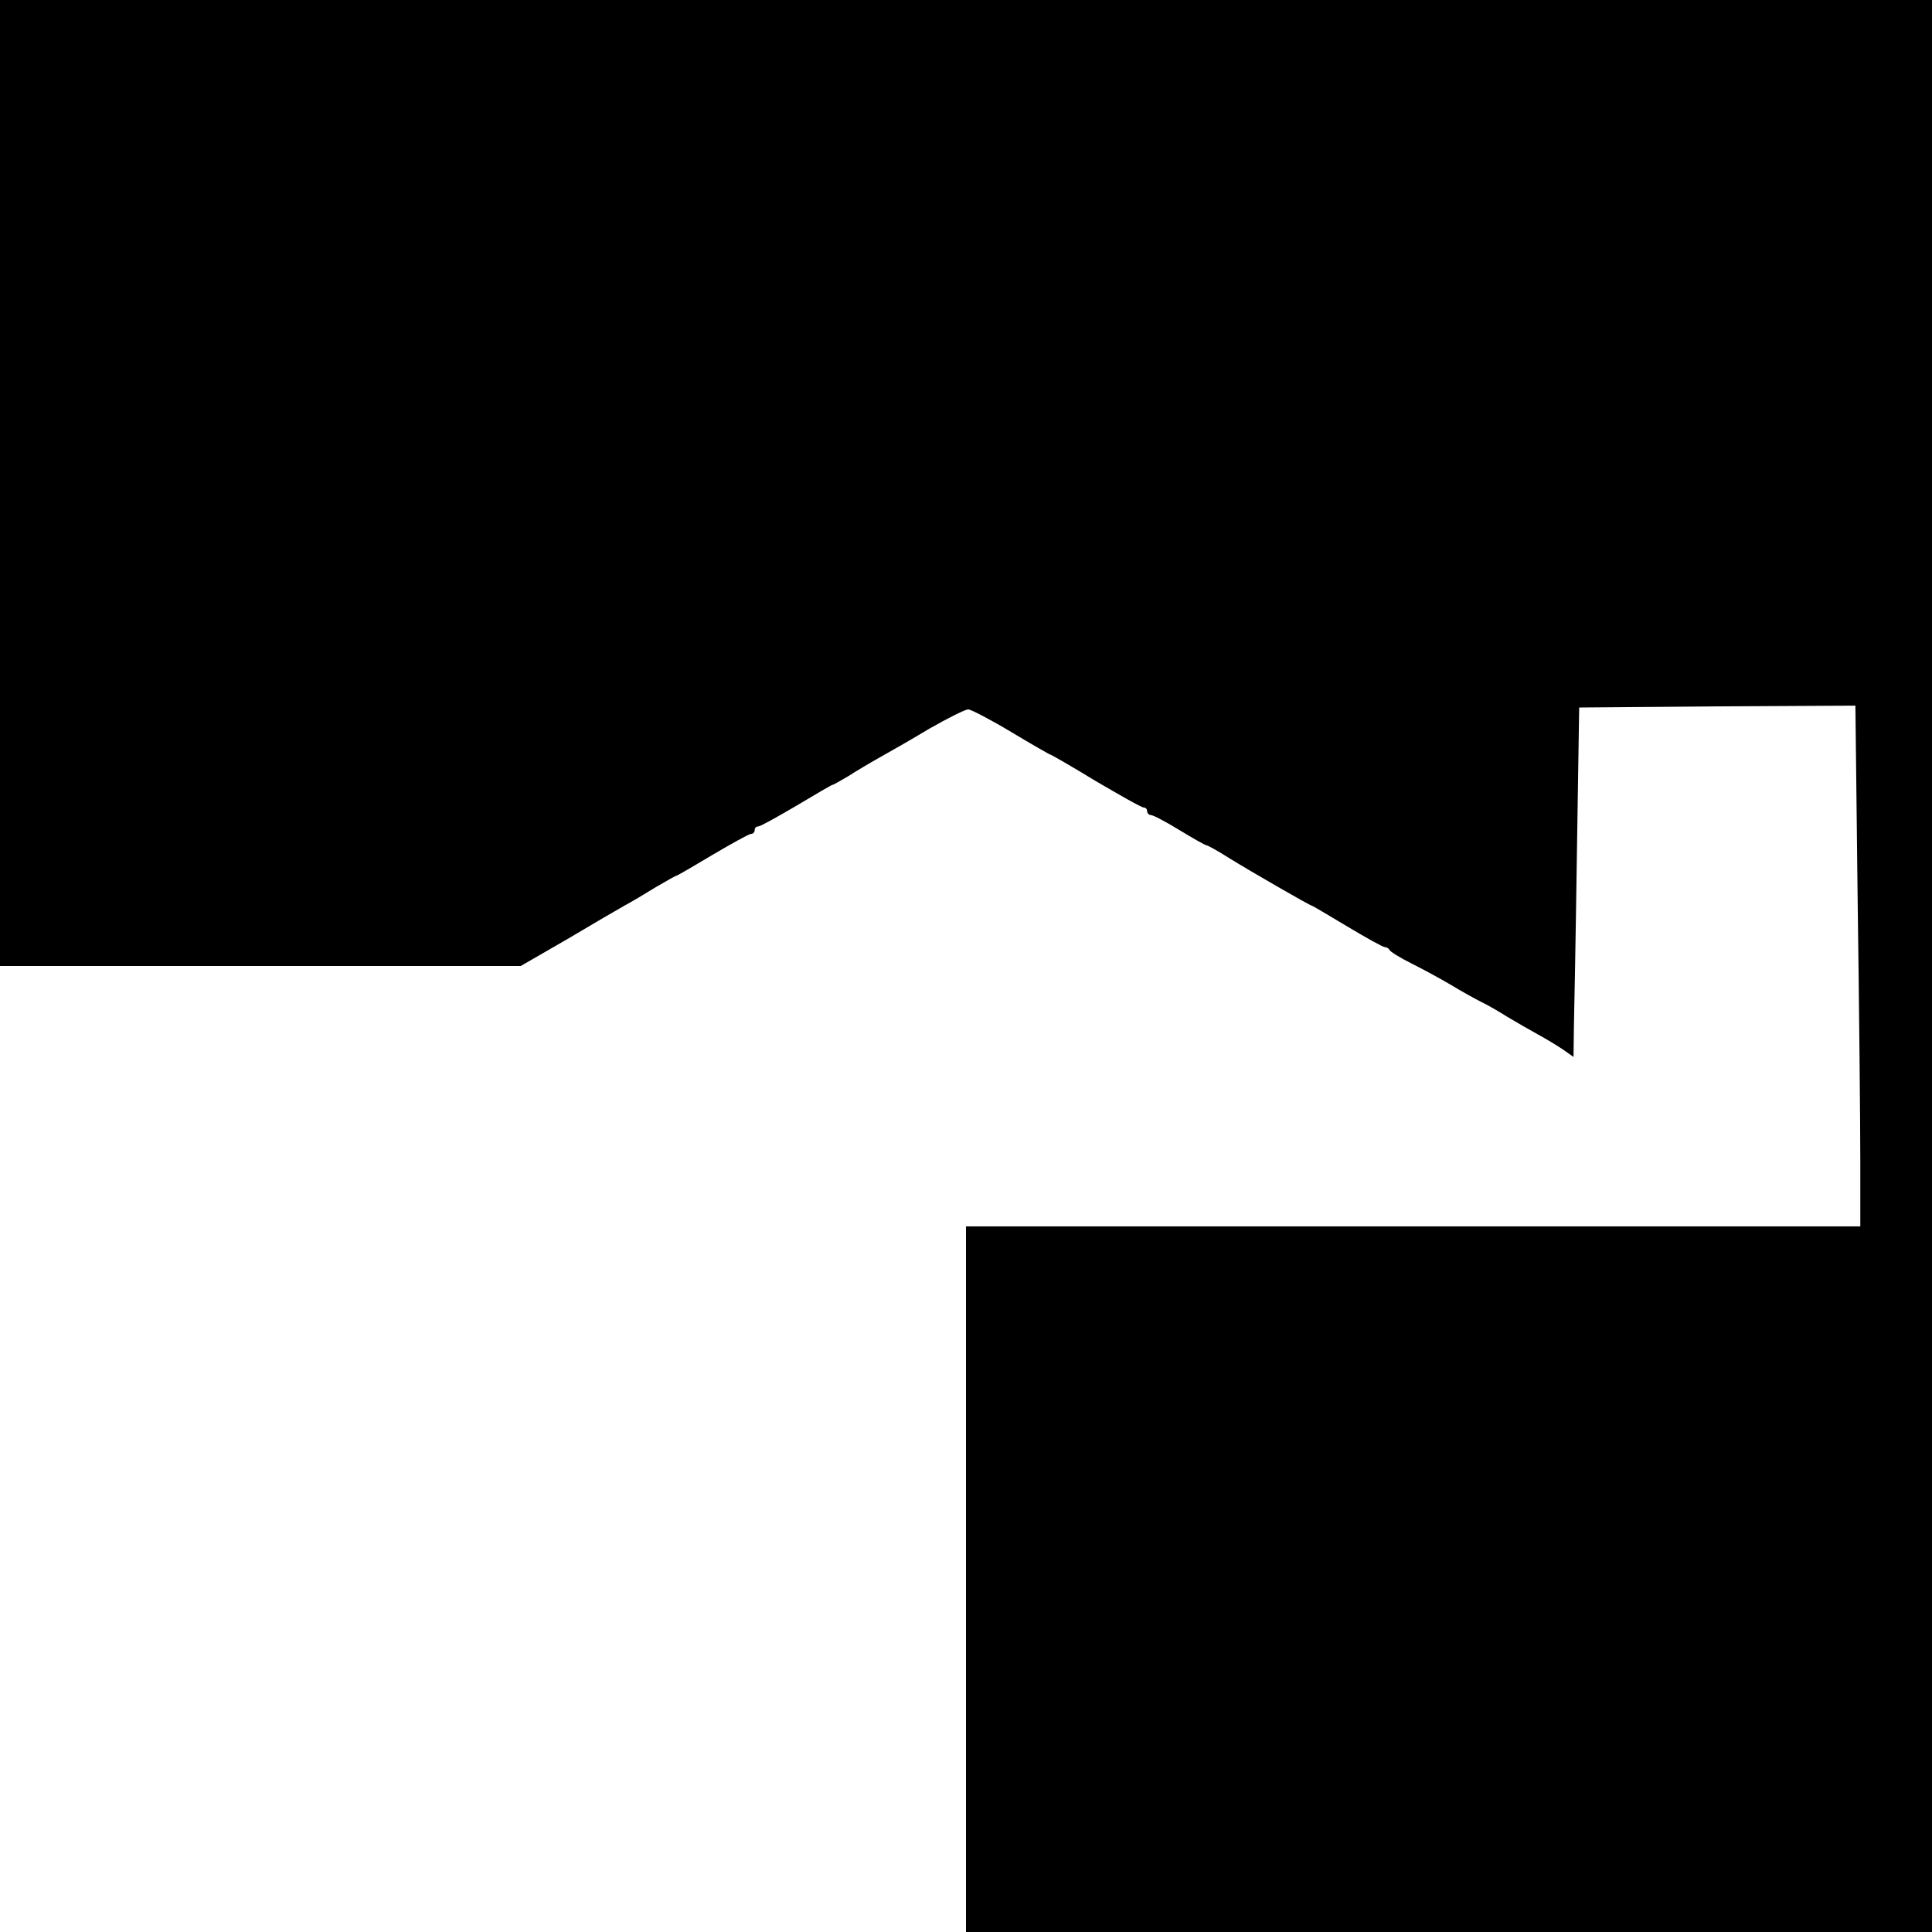
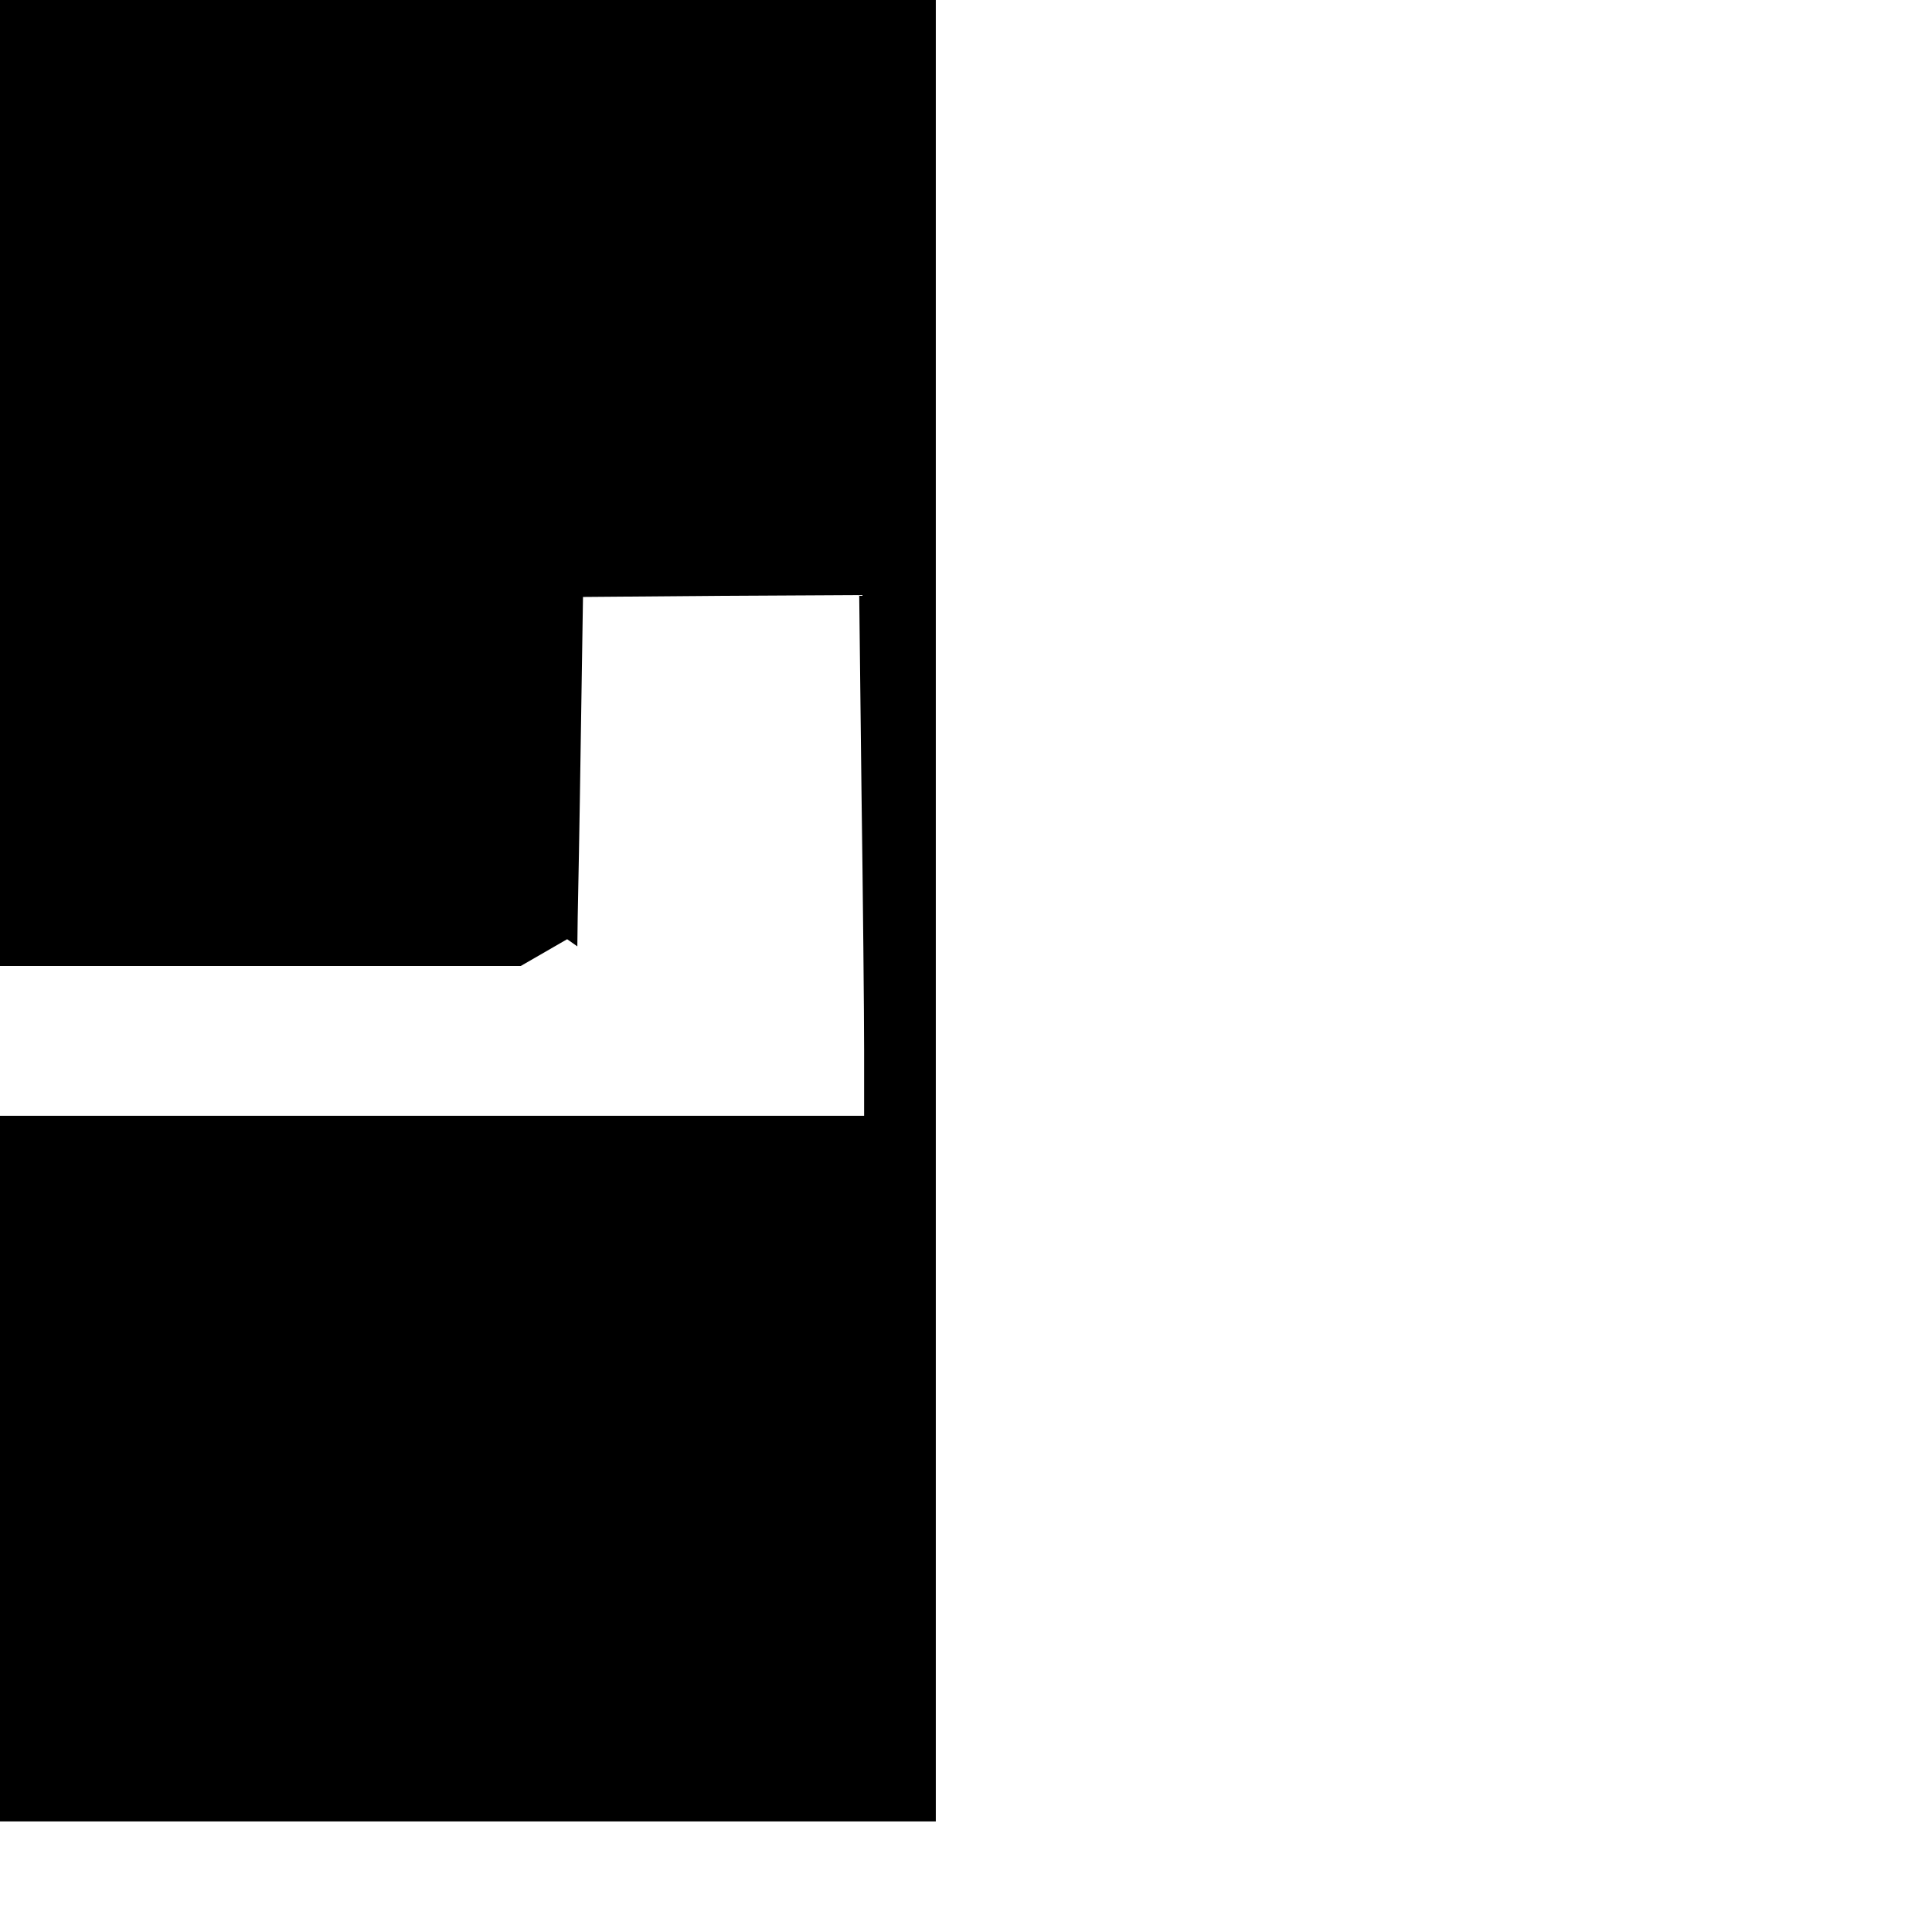
<svg xmlns="http://www.w3.org/2000/svg" version="1.0" width="512pt" height="512pt" viewBox="0 0 512 512" preserveAspectRatio="xMidYMid meet">
  <g transform="translate(0,512) scale(0.1,-0.1)" fill="#000000" stroke="none">
-     <path d="M0 3840 l0 -1280 690 0 690 0 123 71 c67 40 136 80 152 89 17 9 54 31 83 49 29 17 54 31 56 31 2 0 45 25 95 55 51 30 96 55 101 55 6 0 10 5 10 10 0 6 4 10 10 10 5 0 50 25 101 55 50 30 93 55 95 55 3 0 21 11 42 23 20 13 57 35 82 49 25 14 85 48 133 77 49 28 95 51 103 51 7 0 59 -27 114 -60 55 -33 102 -60 104 -60 2 0 56 -31 120 -70 65 -38 121 -70 127 -70 5 0 9 -4 9 -10 0 -5 5 -10 10 -10 6 0 40 -18 76 -40 36 -22 68 -40 71 -40 3 0 29 -14 57 -32 63 -39 218 -128 222 -128 2 0 44 -25 94 -55 50 -30 95 -55 100 -55 4 0 10 -3 12 -7 2 -5 28 -21 58 -36 30 -15 78 -41 105 -57 28 -17 64 -37 80 -45 17 -8 48 -26 70 -40 22 -13 58 -34 80 -46 22 -12 52 -30 68 -41 l27 -19 1 78 c1 43 5 251 8 463 l6 385 366 3 366 2 6 -517 c4 -285 7 -596 7 -690 l0 -173 -1185 0 -1185 0 0 -935 0 -935 1280 0 1280 0 0 2560 0 2560 -2560 0 -2560 0 0 -1280z" />
+     <path d="M0 3840 l0 -1280 690 0 690 0 123 71 l27 -19 1 78 c1 43 5 251 8 463 l6 385 366 3 366 2 6 -517 c4 -285 7 -596 7 -690 l0 -173 -1185 0 -1185 0 0 -935 0 -935 1280 0 1280 0 0 2560 0 2560 -2560 0 -2560 0 0 -1280z" />
  </g>
</svg>